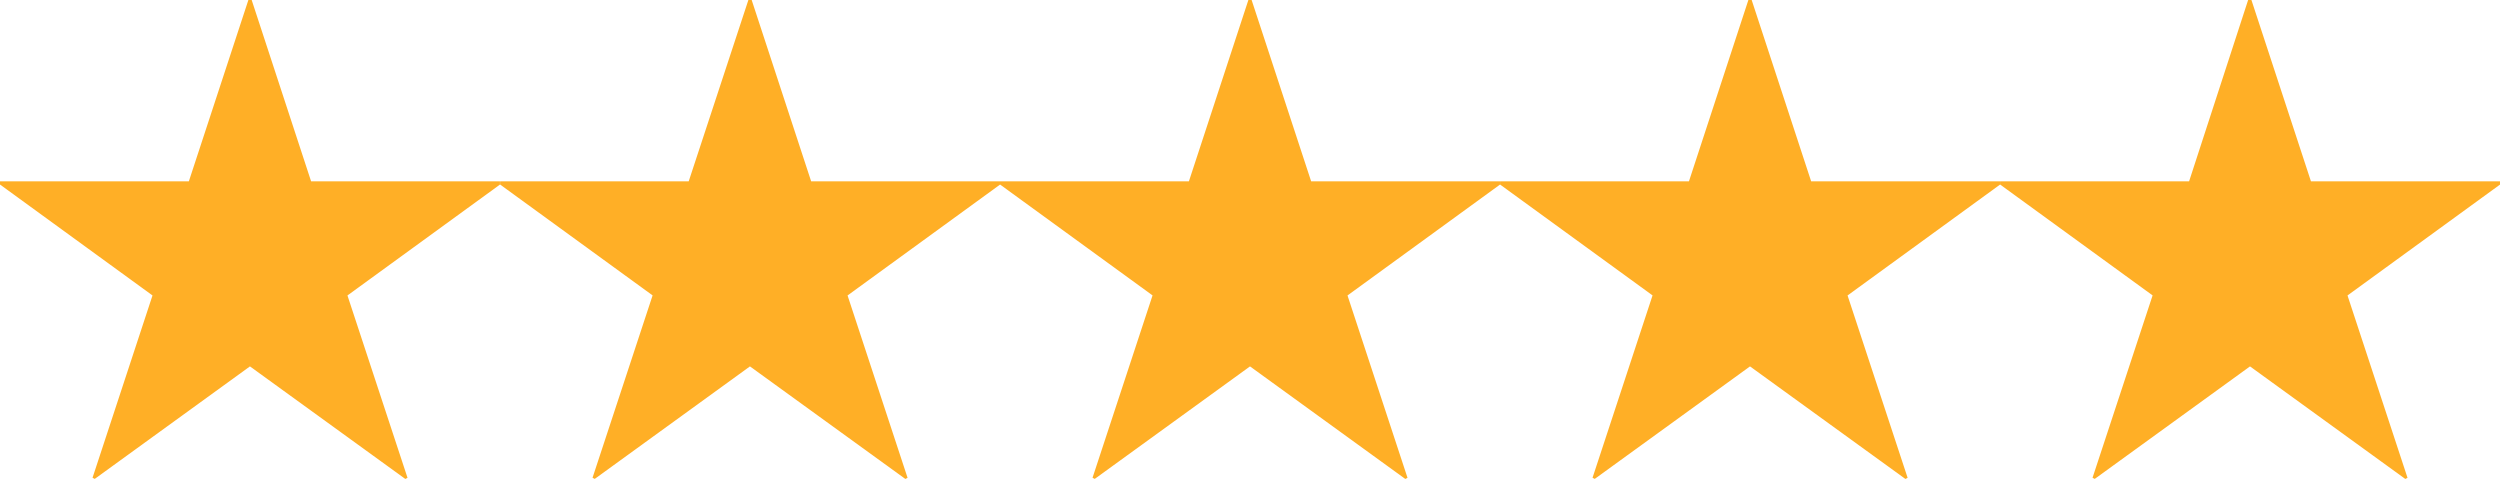
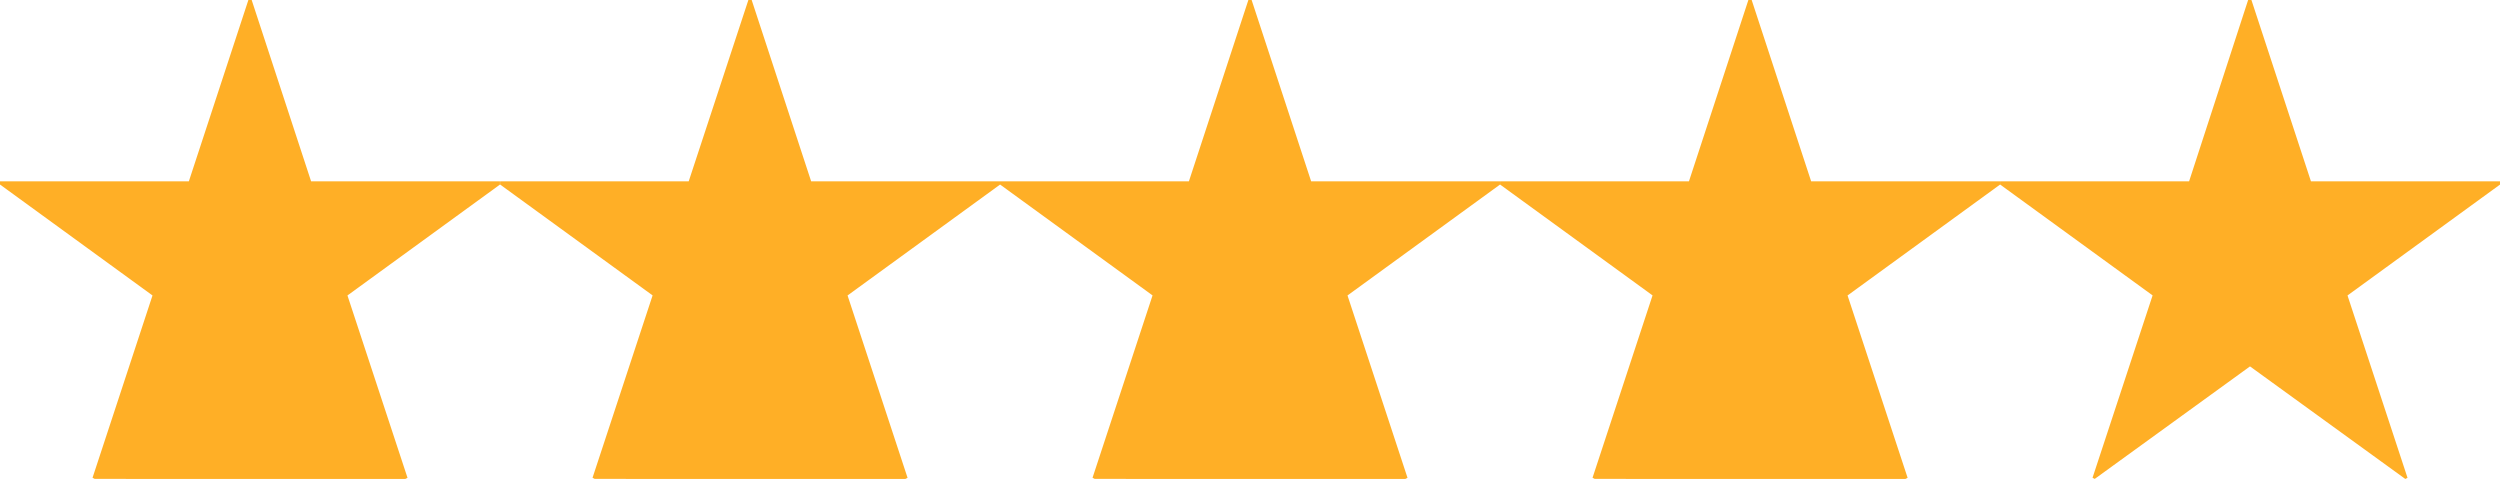
<svg xmlns="http://www.w3.org/2000/svg" width="50.82" height="9.735" viewBox="0 0 50.82 9.735">
-   <path id="合体_8" data-name="合体 8" d="M45.738,7.448,42.582,9.735l-.045-.023,1.221-3.707-3.1-2.254V3.686H44.5L45.7,0h.067l1.21,3.686H50.82v.066l-3.1,2.254,1.22,3.707-.045.023Zm-10.164,0L32.418,9.735l-.045-.023,1.22-3.707-3.1-2.254V3.686h3.84L35.541,0h.067l1.209,3.686h3.84v.066l-3.1,2.254,1.221,3.707-.045.023Zm-10.164,0L22.254,9.735l-.045-.023,1.22-3.707-3.1-2.254V3.686h3.839L25.377,0h.066l1.21,3.686h3.839v.066l-3.1,2.254,1.22,3.707-.045.023Zm-10.165,0L12.09,9.735l-.045-.023,1.221-3.707-3.1-2.254V3.686H14L15.213,0h.067l1.209,3.686h3.84v.066l-3.1,2.254,1.22,3.707-.045.023Zm-10.164,0L1.926,9.735l-.045-.023L3.1,6.006,0,3.751V3.686H3.839L5.049,0h.067L6.324,3.686h3.839v.066l-3.1,2.254L8.284,9.713l-.045.023Z" fill="#ffaf26" />
+   <path id="合体_8" data-name="合体 8" d="M45.738,7.448,42.582,9.735l-.045-.023,1.221-3.707-3.1-2.254V3.686H44.5L45.7,0h.067l1.21,3.686H50.82v.066l-3.1,2.254,1.22,3.707-.045.023m-10.164,0L32.418,9.735l-.045-.023,1.22-3.707-3.1-2.254V3.686h3.84L35.541,0h.067l1.209,3.686h3.84v.066l-3.1,2.254,1.221,3.707-.045.023Zm-10.164,0L22.254,9.735l-.045-.023,1.22-3.707-3.1-2.254V3.686h3.839L25.377,0h.066l1.21,3.686h3.839v.066l-3.1,2.254,1.22,3.707-.045.023Zm-10.165,0L12.09,9.735l-.045-.023,1.221-3.707-3.1-2.254V3.686H14L15.213,0h.067l1.209,3.686h3.84v.066l-3.1,2.254,1.22,3.707-.045.023Zm-10.164,0L1.926,9.735l-.045-.023L3.1,6.006,0,3.751V3.686H3.839L5.049,0h.067L6.324,3.686h3.839v.066l-3.1,2.254L8.284,9.713l-.045.023Z" fill="#ffaf26" />
</svg>